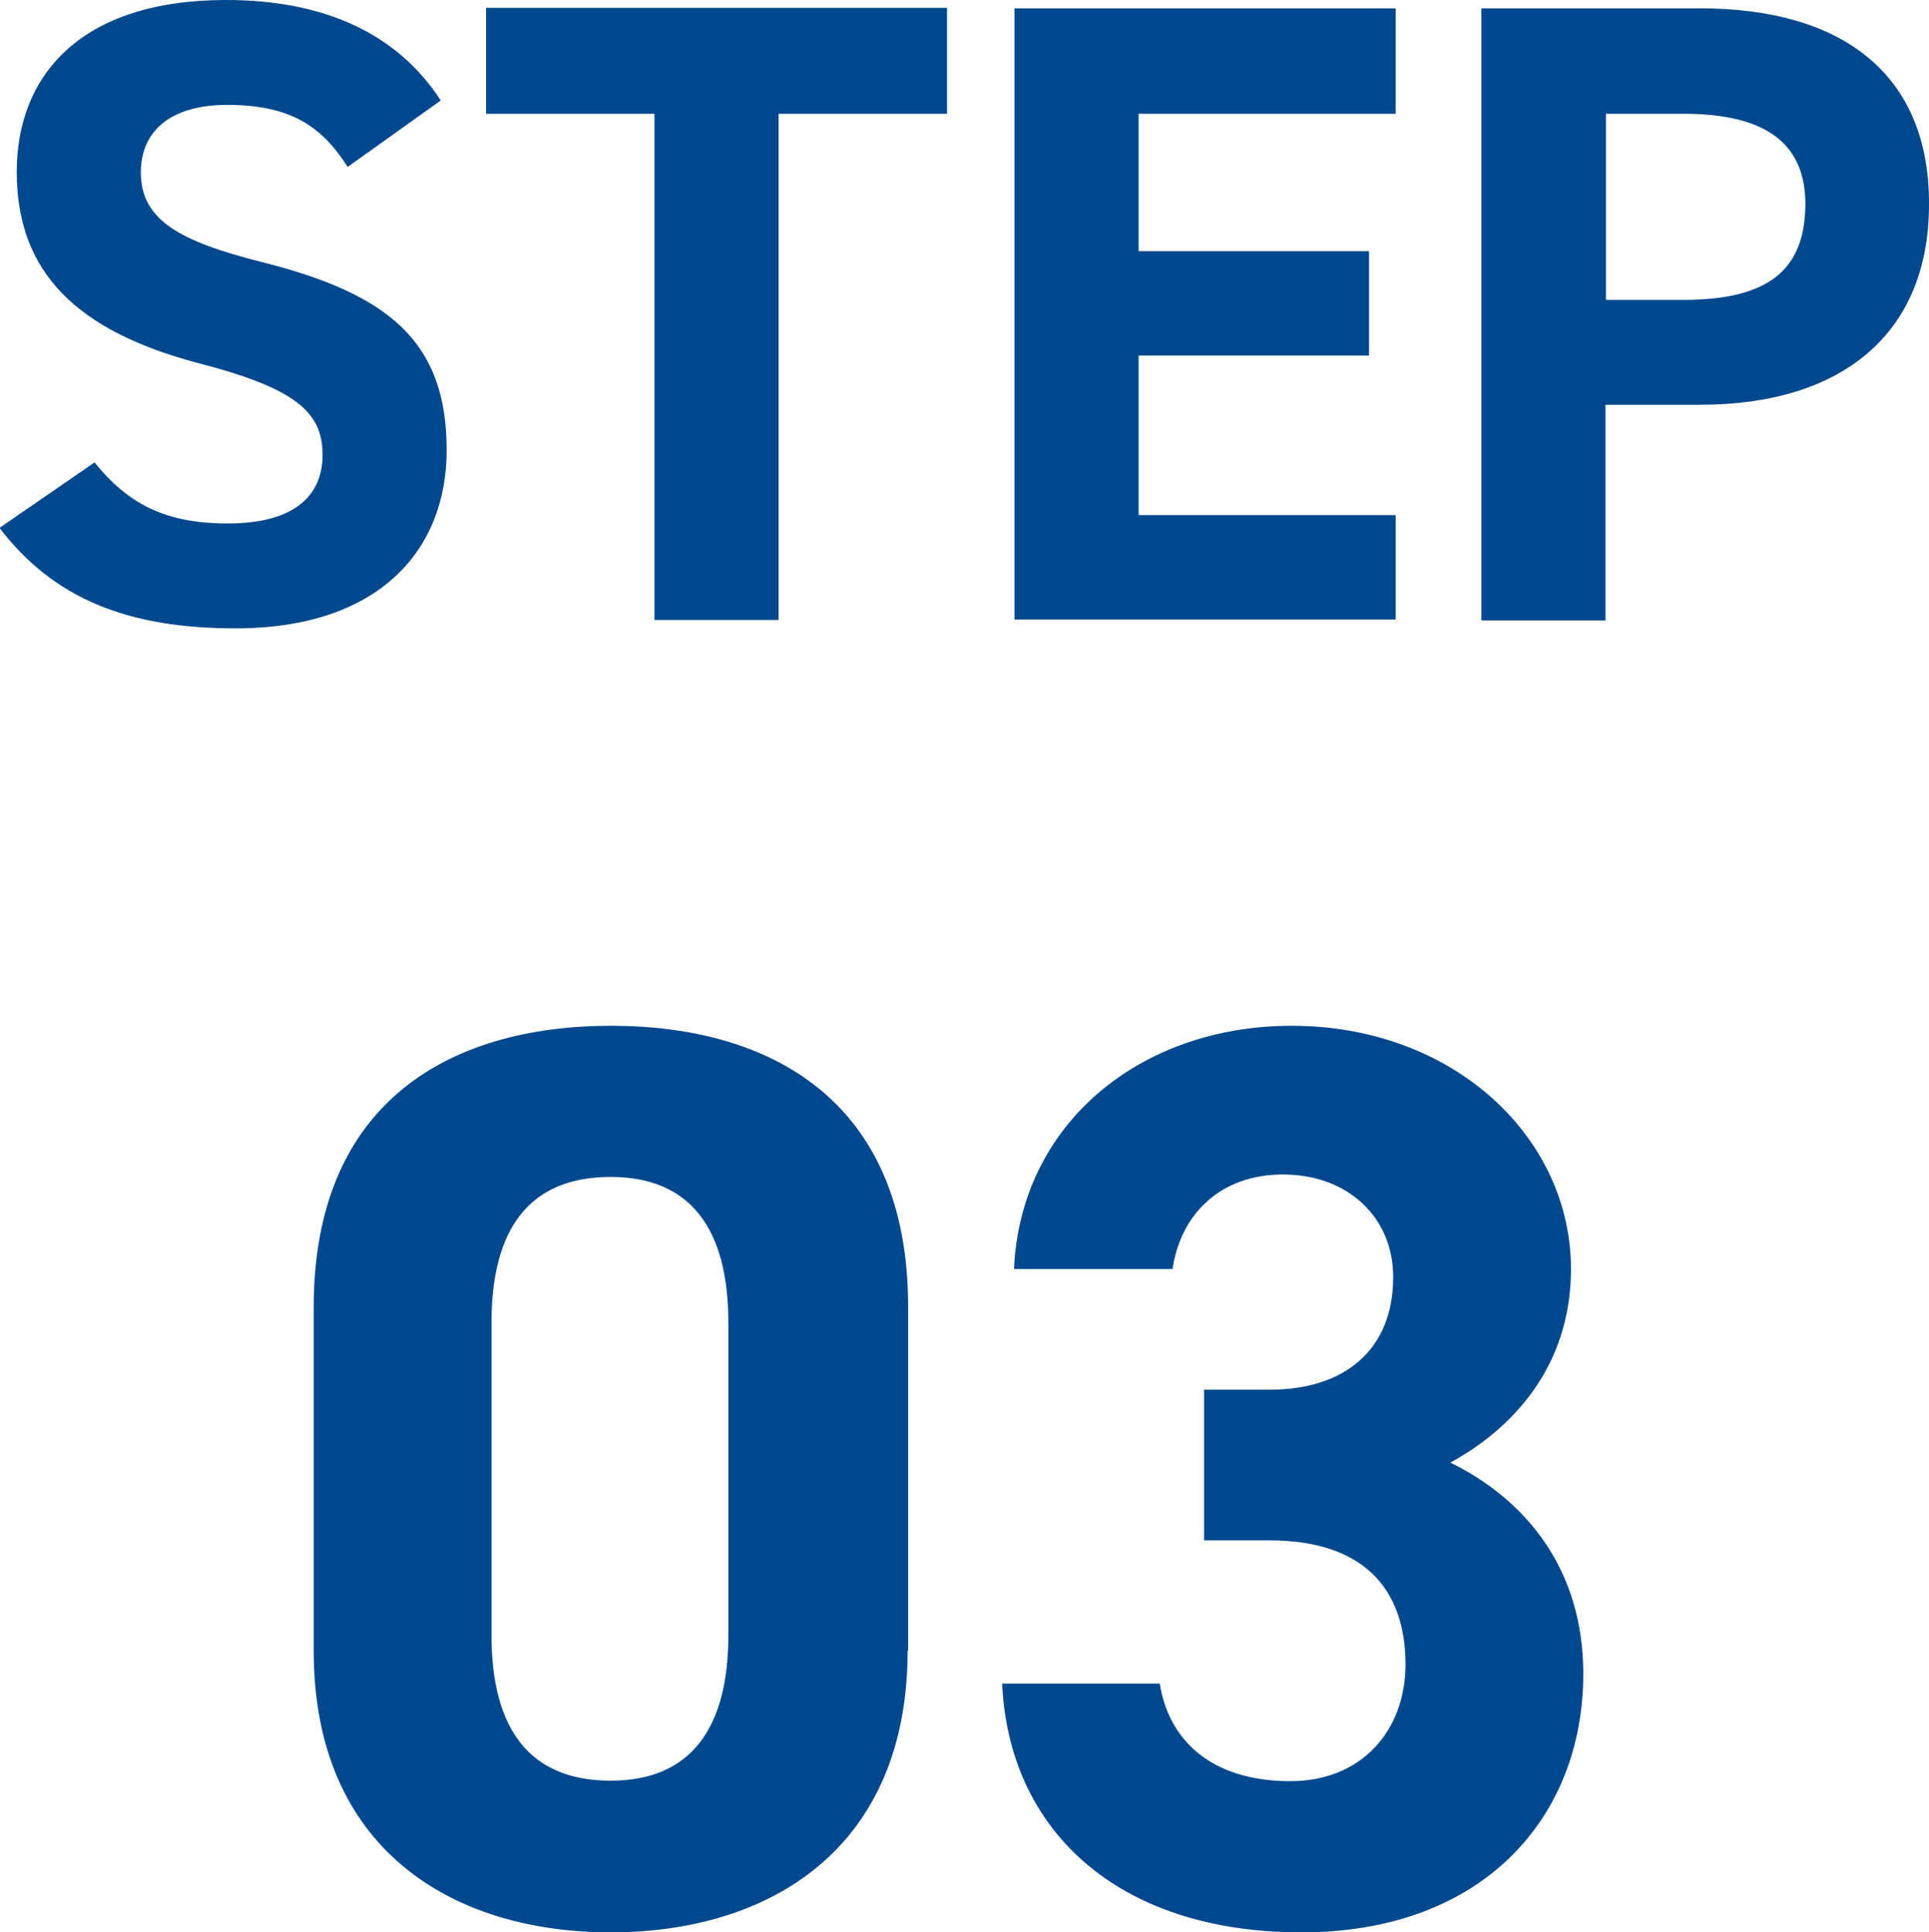
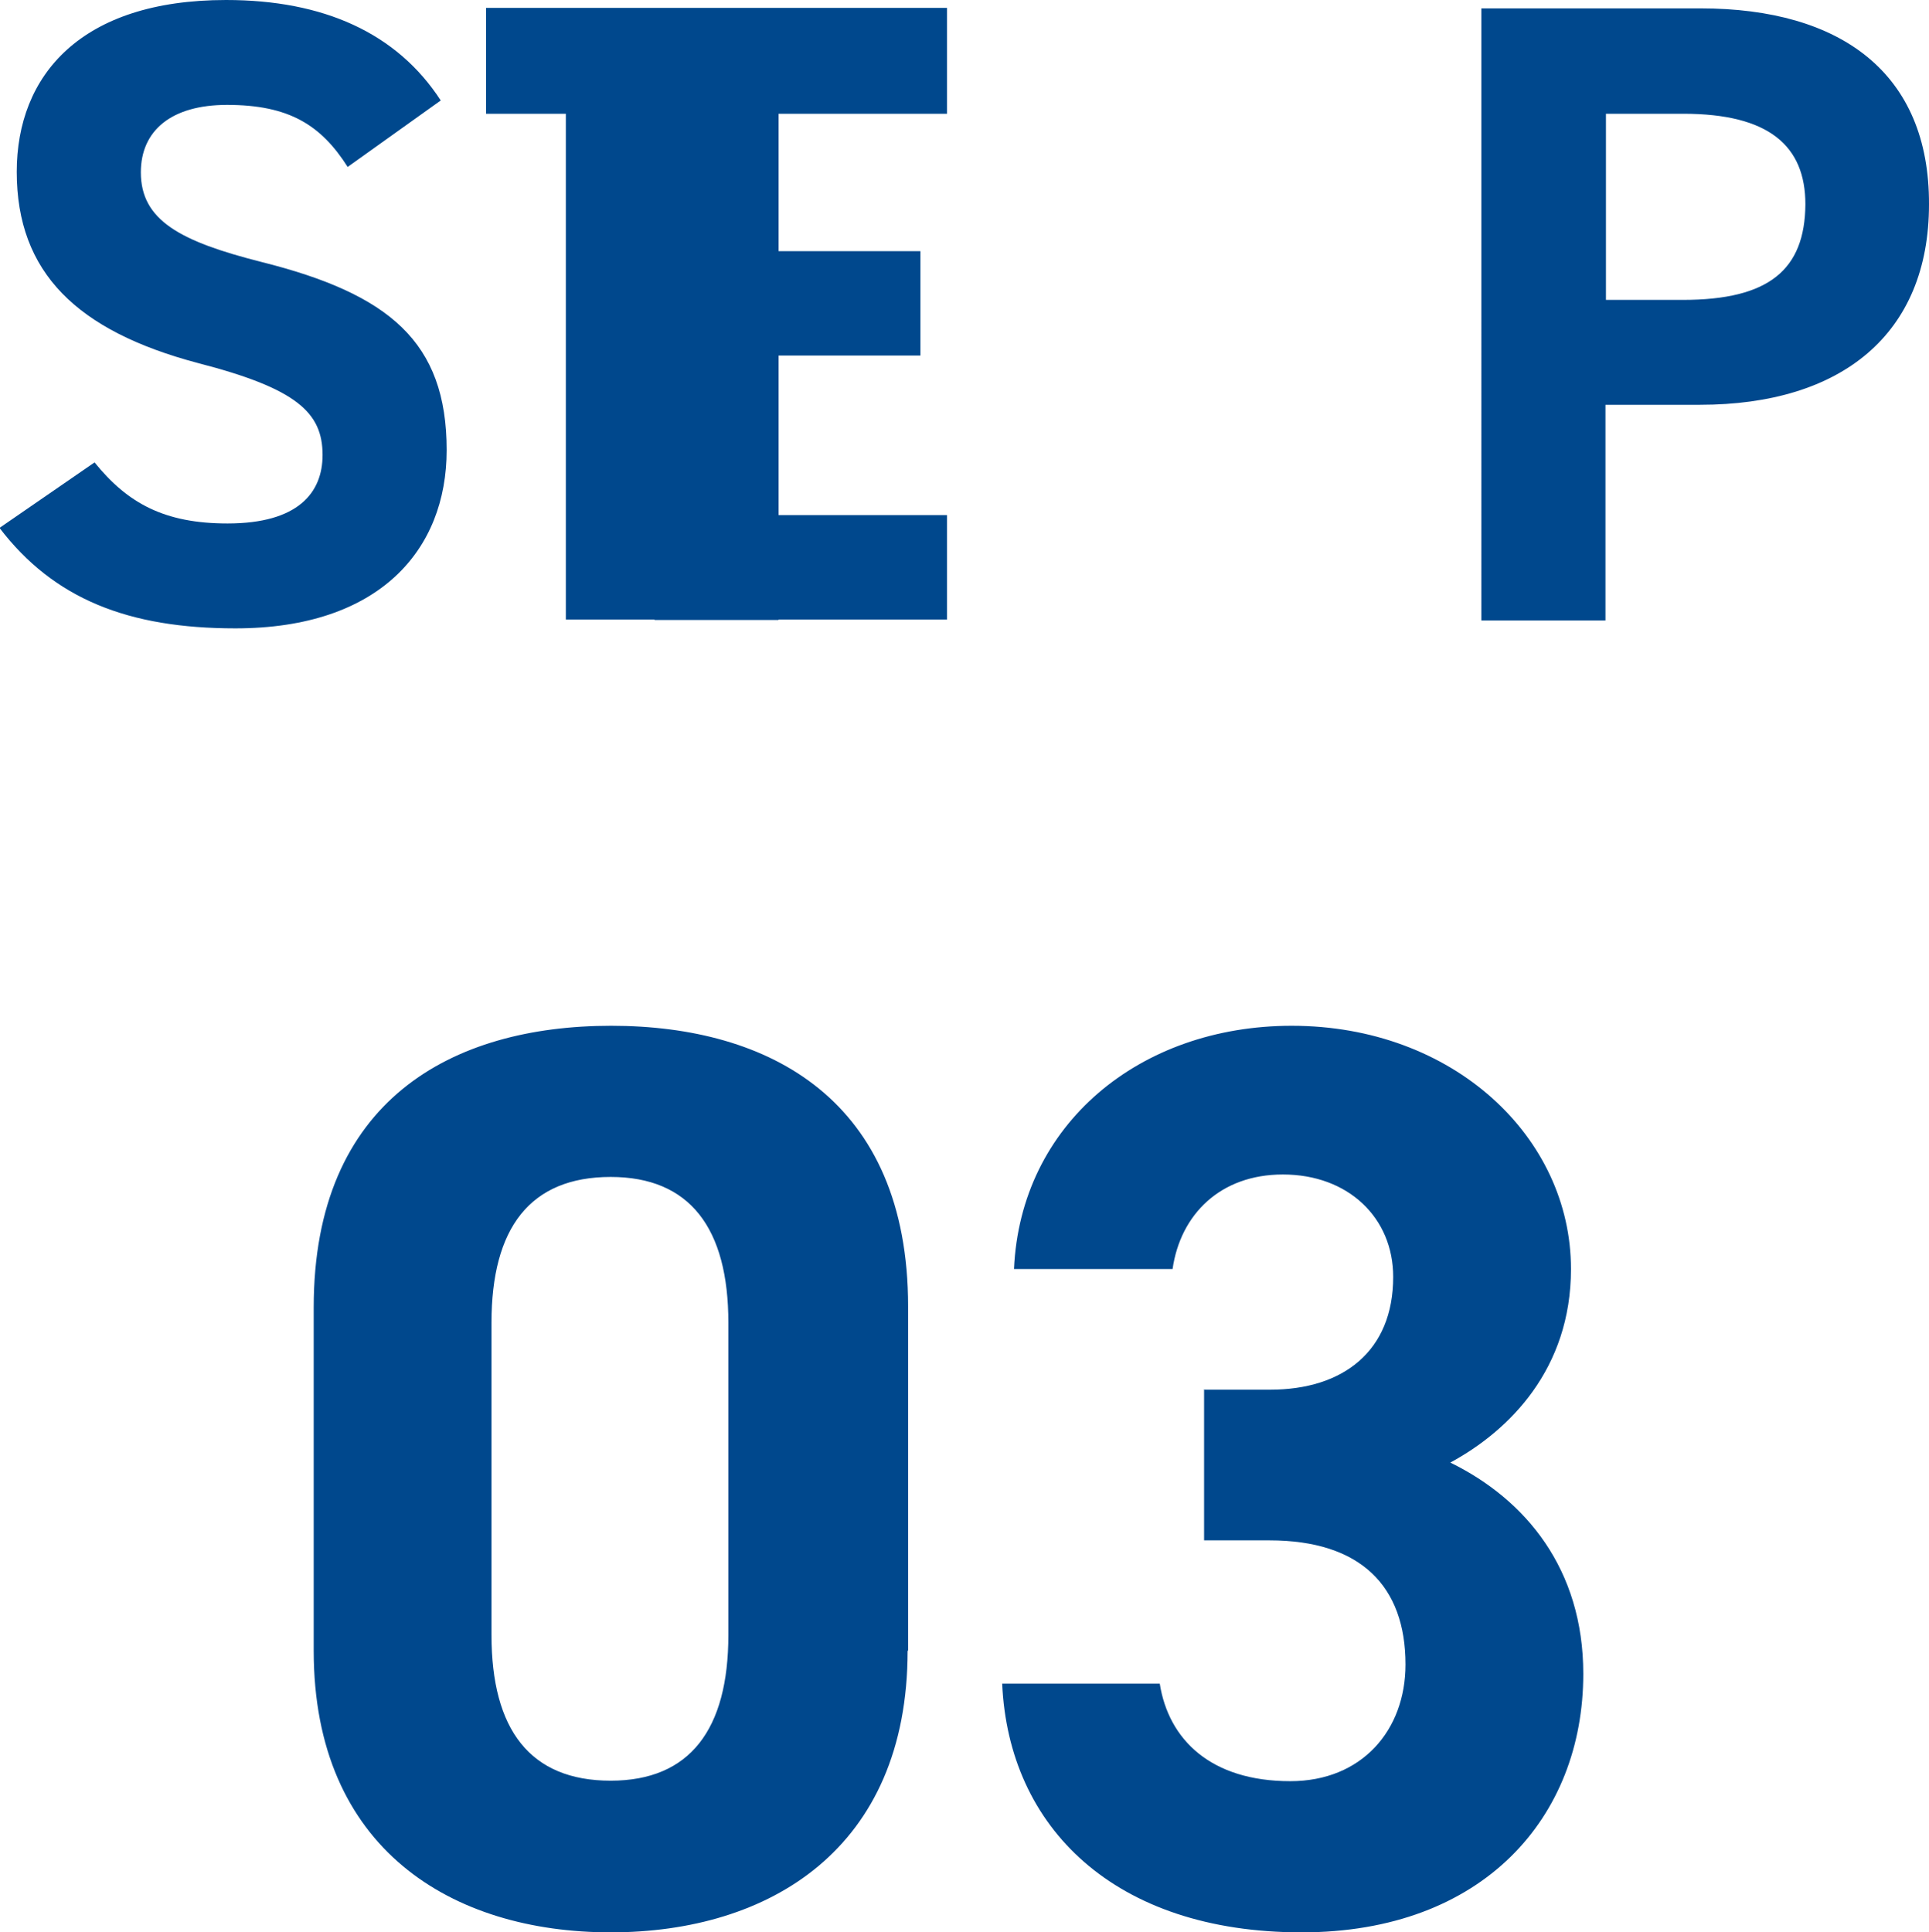
<svg xmlns="http://www.w3.org/2000/svg" id="_レイヤー_2" viewBox="0 0 39.17 39.24">
  <defs>
    <style>.cls-1{fill:#00488d;}</style>
  </defs>
  <g id="_レイヤー_2-2">
-     <path class="cls-1" d="M7.06,3.39c-.54-.85-1.19-1.26-2.45-1.26-1.13,0-1.75.52-1.75,1.37,0,.97.79,1.4,2.45,1.82,2.59.65,3.76,1.62,3.76,3.82,0,2.03-1.37,3.62-4.29,3.62-2.18,0-3.69-.6-4.79-2.04l1.93-1.33c.67.83,1.42,1.24,2.7,1.24,1.44,0,1.93-.63,1.93-1.39,0-.86-.52-1.35-2.54-1.87C1.57,6.72.34,5.54.34,3.49.34,1.53,1.64,0,4.59,0c1.98,0,3.47.67,4.36,2.04l-1.89,1.35ZM19.23.17v2.14s-3.42,0-3.42,0v10.28s-2.52,0-2.52,0V2.31s-3.42,0-3.42,0V.16s9.36,0,9.36,0ZM28.34.17v2.14s-5.22,0-5.22,0v2.79s4.68,0,4.68,0v2.12s-4.68,0-4.68,0v3.24s5.22,0,5.22,0v2.12s-7.74,0-7.74,0V.17s7.74,0,7.74,0ZM32.6,8.22v4.38s-2.52,0-2.52,0V.17s4.45,0,4.45,0c2.86,0,4.65,1.32,4.64,3.98,0,2.63-1.77,4.07-4.65,4.07h-1.93ZM34.17,6.09c1.75,0,2.48-.61,2.49-1.94,0-1.19-.74-1.84-2.48-1.84h-1.57v3.78s1.57,0,1.57,0ZM18.43,33.52c0,4.03-2.81,5.72-6.03,5.72-3.22,0-6.03-1.69-6.03-5.72v-6.97c0-4.21,2.81-5.72,6.04-5.72,3.22,0,6.03,1.51,6.03,5.7v6.99ZM12.4,23.9c-1.64,0-2.42,1.04-2.42,2.96v6.34c0,1.92.78,2.96,2.42,2.96,1.61,0,2.39-1.04,2.39-2.96v-6.34c0-1.92-.78-2.96-2.39-2.96ZM24.46,28.22h1.33c1.48,0,2.5-.78,2.5-2.29,0-1.2-.91-2.08-2.24-2.08-1.27,0-2.08.81-2.24,1.92h-3.22c.13-2.94,2.55-4.94,5.64-4.94,3.28,0,5.67,2.26,5.67,4.94,0,2.03-1.25,3.28-2.45,3.93,1.53.75,2.7,2.16,2.7,4.29,0,2.91-2.03,5.25-5.72,5.25-3.8,0-5.95-2.13-6.08-5.05h3.2c.18,1.14,1.04,1.98,2.65,1.98,1.46,0,2.34-1.04,2.34-2.37,0-1.59-.91-2.52-2.76-2.52h-1.33v-3.07Z" />
+     <path class="cls-1" d="M7.06,3.39c-.54-.85-1.19-1.26-2.45-1.26-1.13,0-1.75.52-1.75,1.37,0,.97.79,1.4,2.45,1.82,2.59.65,3.76,1.62,3.76,3.82,0,2.03-1.37,3.62-4.29,3.62-2.18,0-3.69-.6-4.79-2.04l1.93-1.33c.67.83,1.42,1.24,2.7,1.24,1.44,0,1.93-.63,1.93-1.39,0-.86-.52-1.35-2.54-1.87C1.57,6.72.34,5.54.34,3.49.34,1.53,1.64,0,4.59,0c1.98,0,3.47.67,4.36,2.04l-1.89,1.35ZM19.23.17v2.14s-3.42,0-3.42,0v10.28s-2.52,0-2.52,0V2.31s-3.42,0-3.42,0V.16s9.36,0,9.36,0Zv2.14s-5.22,0-5.22,0v2.79s4.68,0,4.68,0v2.12s-4.68,0-4.68,0v3.24s5.22,0,5.22,0v2.12s-7.74,0-7.74,0V.17s7.74,0,7.74,0ZM32.6,8.22v4.38s-2.52,0-2.52,0V.17s4.45,0,4.45,0c2.86,0,4.65,1.32,4.64,3.98,0,2.63-1.77,4.07-4.65,4.07h-1.93ZM34.17,6.09c1.75,0,2.48-.61,2.49-1.94,0-1.19-.74-1.84-2.48-1.84h-1.57v3.78s1.57,0,1.57,0ZM18.43,33.52c0,4.03-2.81,5.72-6.03,5.72-3.22,0-6.03-1.69-6.03-5.72v-6.97c0-4.21,2.81-5.72,6.04-5.72,3.22,0,6.03,1.51,6.03,5.7v6.99ZM12.4,23.9c-1.64,0-2.42,1.04-2.42,2.96v6.34c0,1.92.78,2.96,2.42,2.96,1.61,0,2.39-1.04,2.39-2.96v-6.34c0-1.92-.78-2.96-2.39-2.96ZM24.46,28.22h1.33c1.48,0,2.5-.78,2.5-2.29,0-1.2-.91-2.08-2.24-2.08-1.27,0-2.08.81-2.24,1.92h-3.22c.13-2.94,2.55-4.94,5.64-4.94,3.28,0,5.67,2.26,5.67,4.94,0,2.03-1.25,3.28-2.45,3.93,1.53.75,2.7,2.16,2.7,4.29,0,2.91-2.03,5.25-5.72,5.25-3.8,0-5.95-2.13-6.08-5.05h3.2c.18,1.14,1.04,1.98,2.65,1.98,1.46,0,2.34-1.04,2.34-2.37,0-1.59-.91-2.52-2.76-2.52h-1.33v-3.07Z" />
  </g>
</svg>